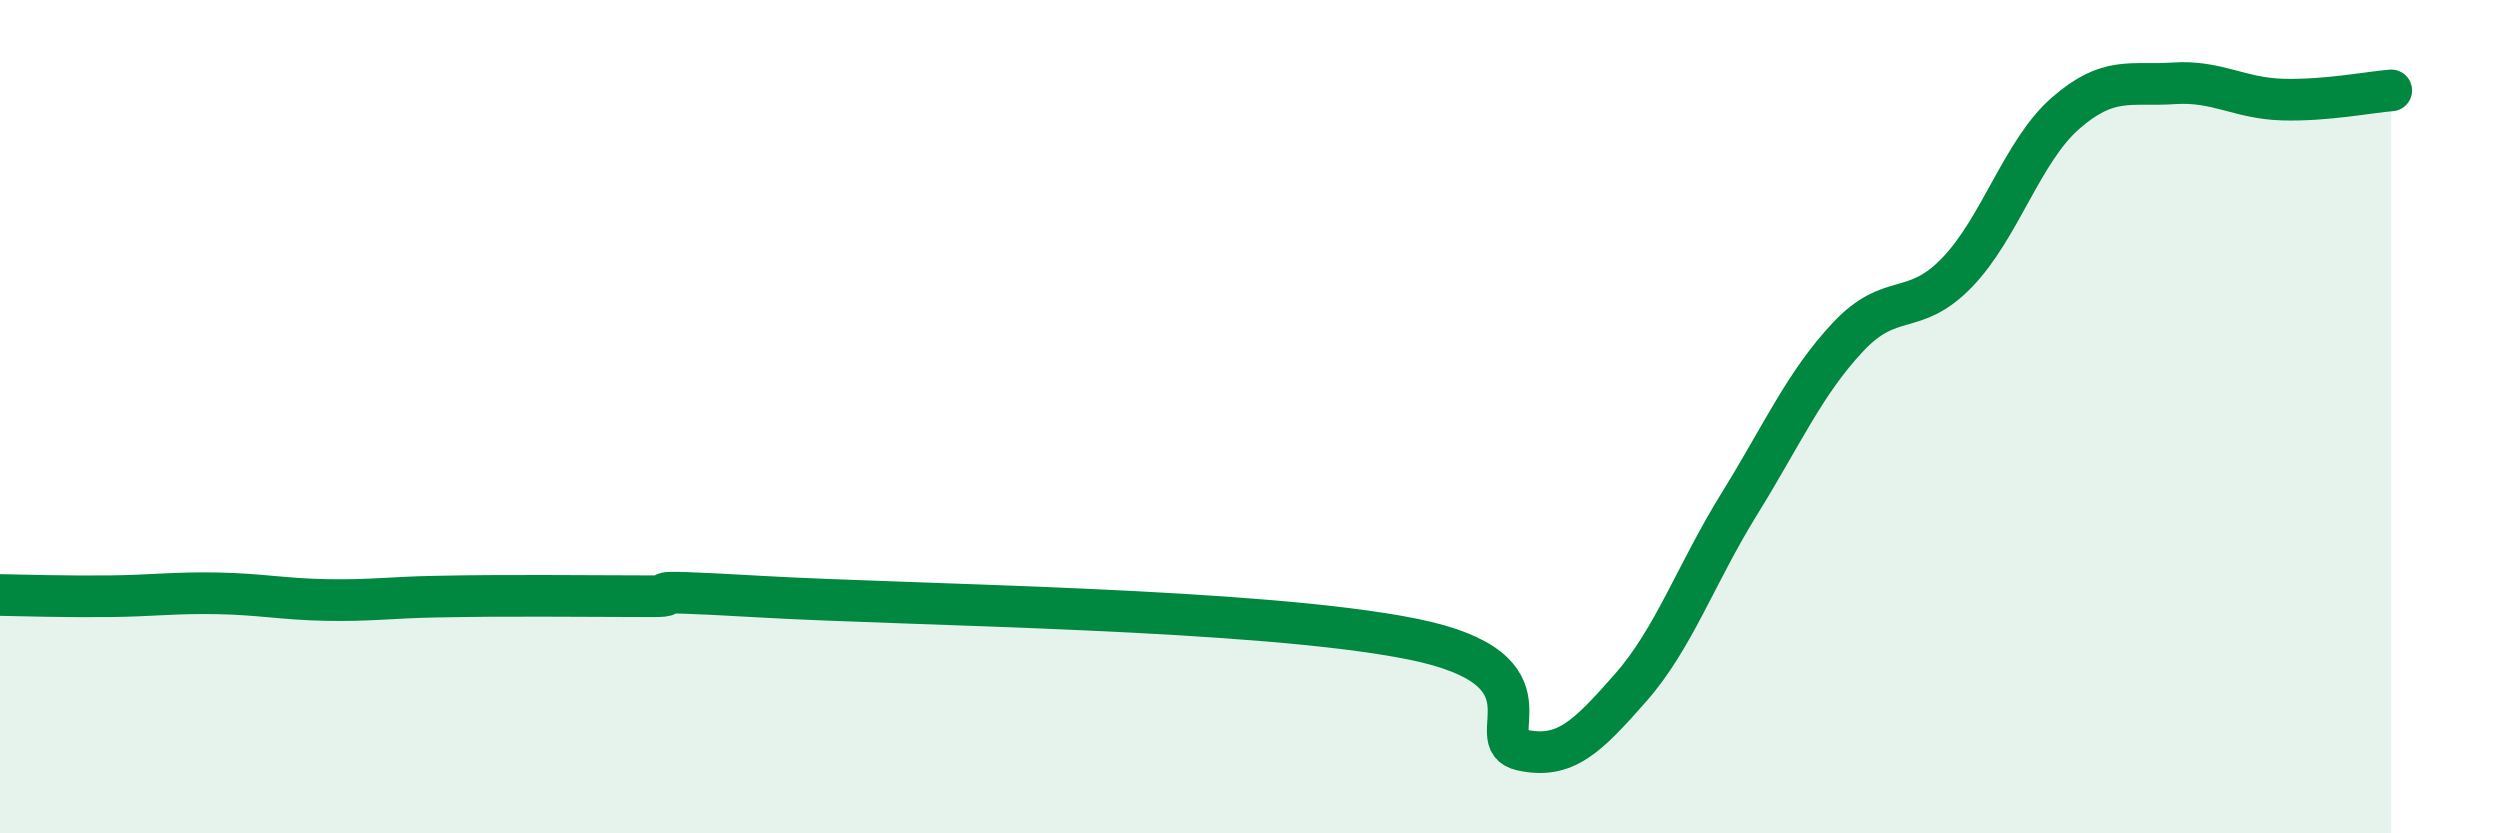
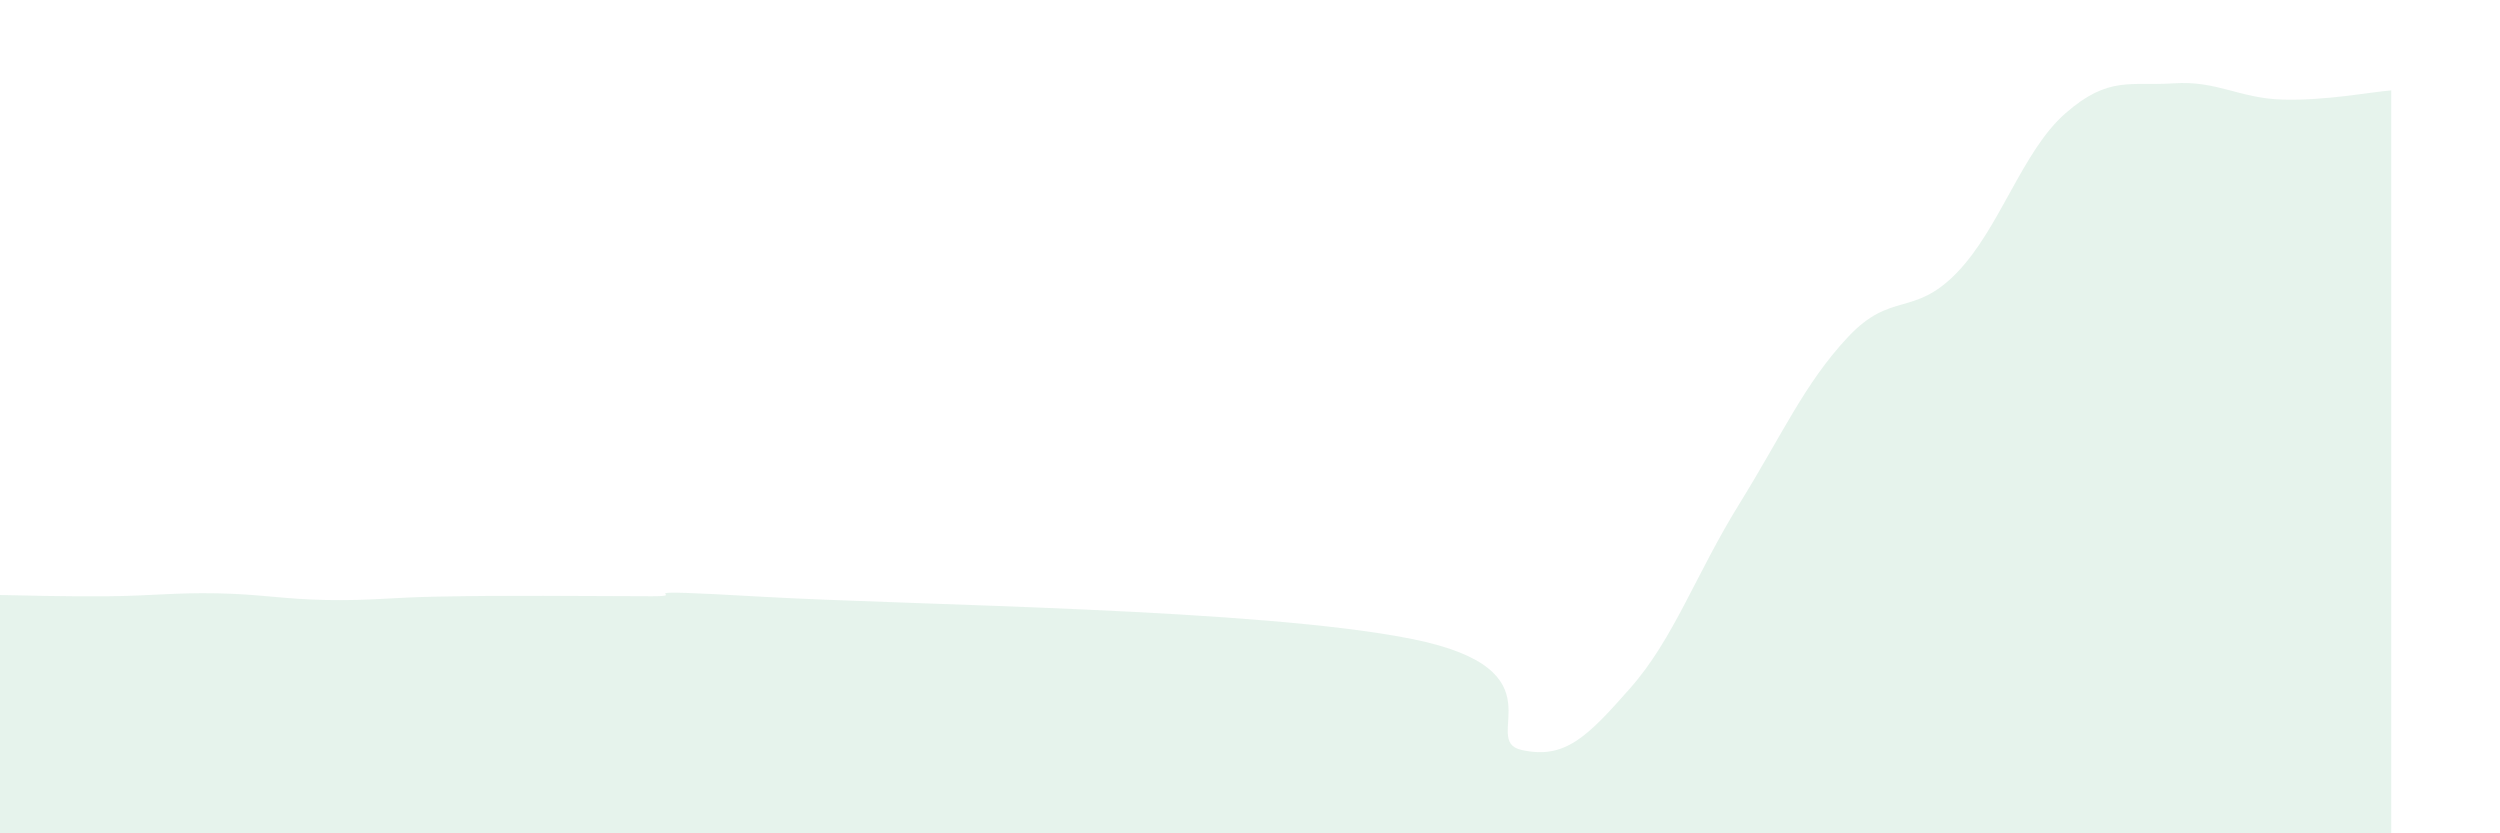
<svg xmlns="http://www.w3.org/2000/svg" width="60" height="20" viewBox="0 0 60 20">
  <path d="M 0,14.28 C 0.52,14.29 1.57,14.32 2.61,14.31 C 3.65,14.3 4.18,14.22 5.22,14.24 C 6.26,14.26 6.79,14.38 7.83,14.4 C 8.87,14.42 9.39,14.34 10.43,14.32 C 11.47,14.3 12,14.3 13.04,14.3 C 14.08,14.3 14.61,14.31 15.65,14.31 C 16.69,14.31 14.61,14.11 18.26,14.32 C 21.91,14.53 30.26,14.6 33.91,15.34 C 37.56,16.08 35.48,17.77 36.52,18 C 37.56,18.23 38.09,17.69 39.13,16.51 C 40.17,15.33 40.7,13.78 41.74,12.1 C 42.78,10.42 43.31,9.2 44.35,8.09 C 45.39,6.98 45.92,7.62 46.96,6.55 C 48,5.48 48.53,3.63 49.57,2.72 C 50.61,1.81 51.13,2.07 52.17,2 C 53.21,1.93 53.74,2.36 54.78,2.39 C 55.82,2.42 56.87,2.21 57.39,2.17L57.39 20L0 20Z" fill="#008740" opacity="0.1" stroke-linecap="round" stroke-linejoin="round" />
-   <path d="M 0,14.28 C 0.52,14.29 1.57,14.32 2.61,14.31 C 3.65,14.3 4.18,14.22 5.22,14.24 C 6.26,14.26 6.79,14.38 7.83,14.4 C 8.87,14.42 9.39,14.34 10.43,14.32 C 11.47,14.3 12,14.3 13.04,14.3 C 14.08,14.3 14.61,14.31 15.65,14.31 C 16.69,14.31 14.61,14.11 18.26,14.32 C 21.91,14.53 30.26,14.6 33.91,15.34 C 37.56,16.08 35.48,17.77 36.52,18 C 37.56,18.23 38.09,17.69 39.13,16.51 C 40.17,15.33 40.7,13.78 41.74,12.1 C 42.78,10.42 43.31,9.2 44.35,8.09 C 45.39,6.98 45.92,7.62 46.96,6.55 C 48,5.48 48.53,3.63 49.57,2.72 C 50.61,1.81 51.13,2.07 52.17,2 C 53.21,1.93 53.74,2.36 54.78,2.39 C 55.82,2.42 56.87,2.21 57.39,2.17" stroke="#008740" stroke-width="1" fill="none" stroke-linecap="round" stroke-linejoin="round" />
</svg>